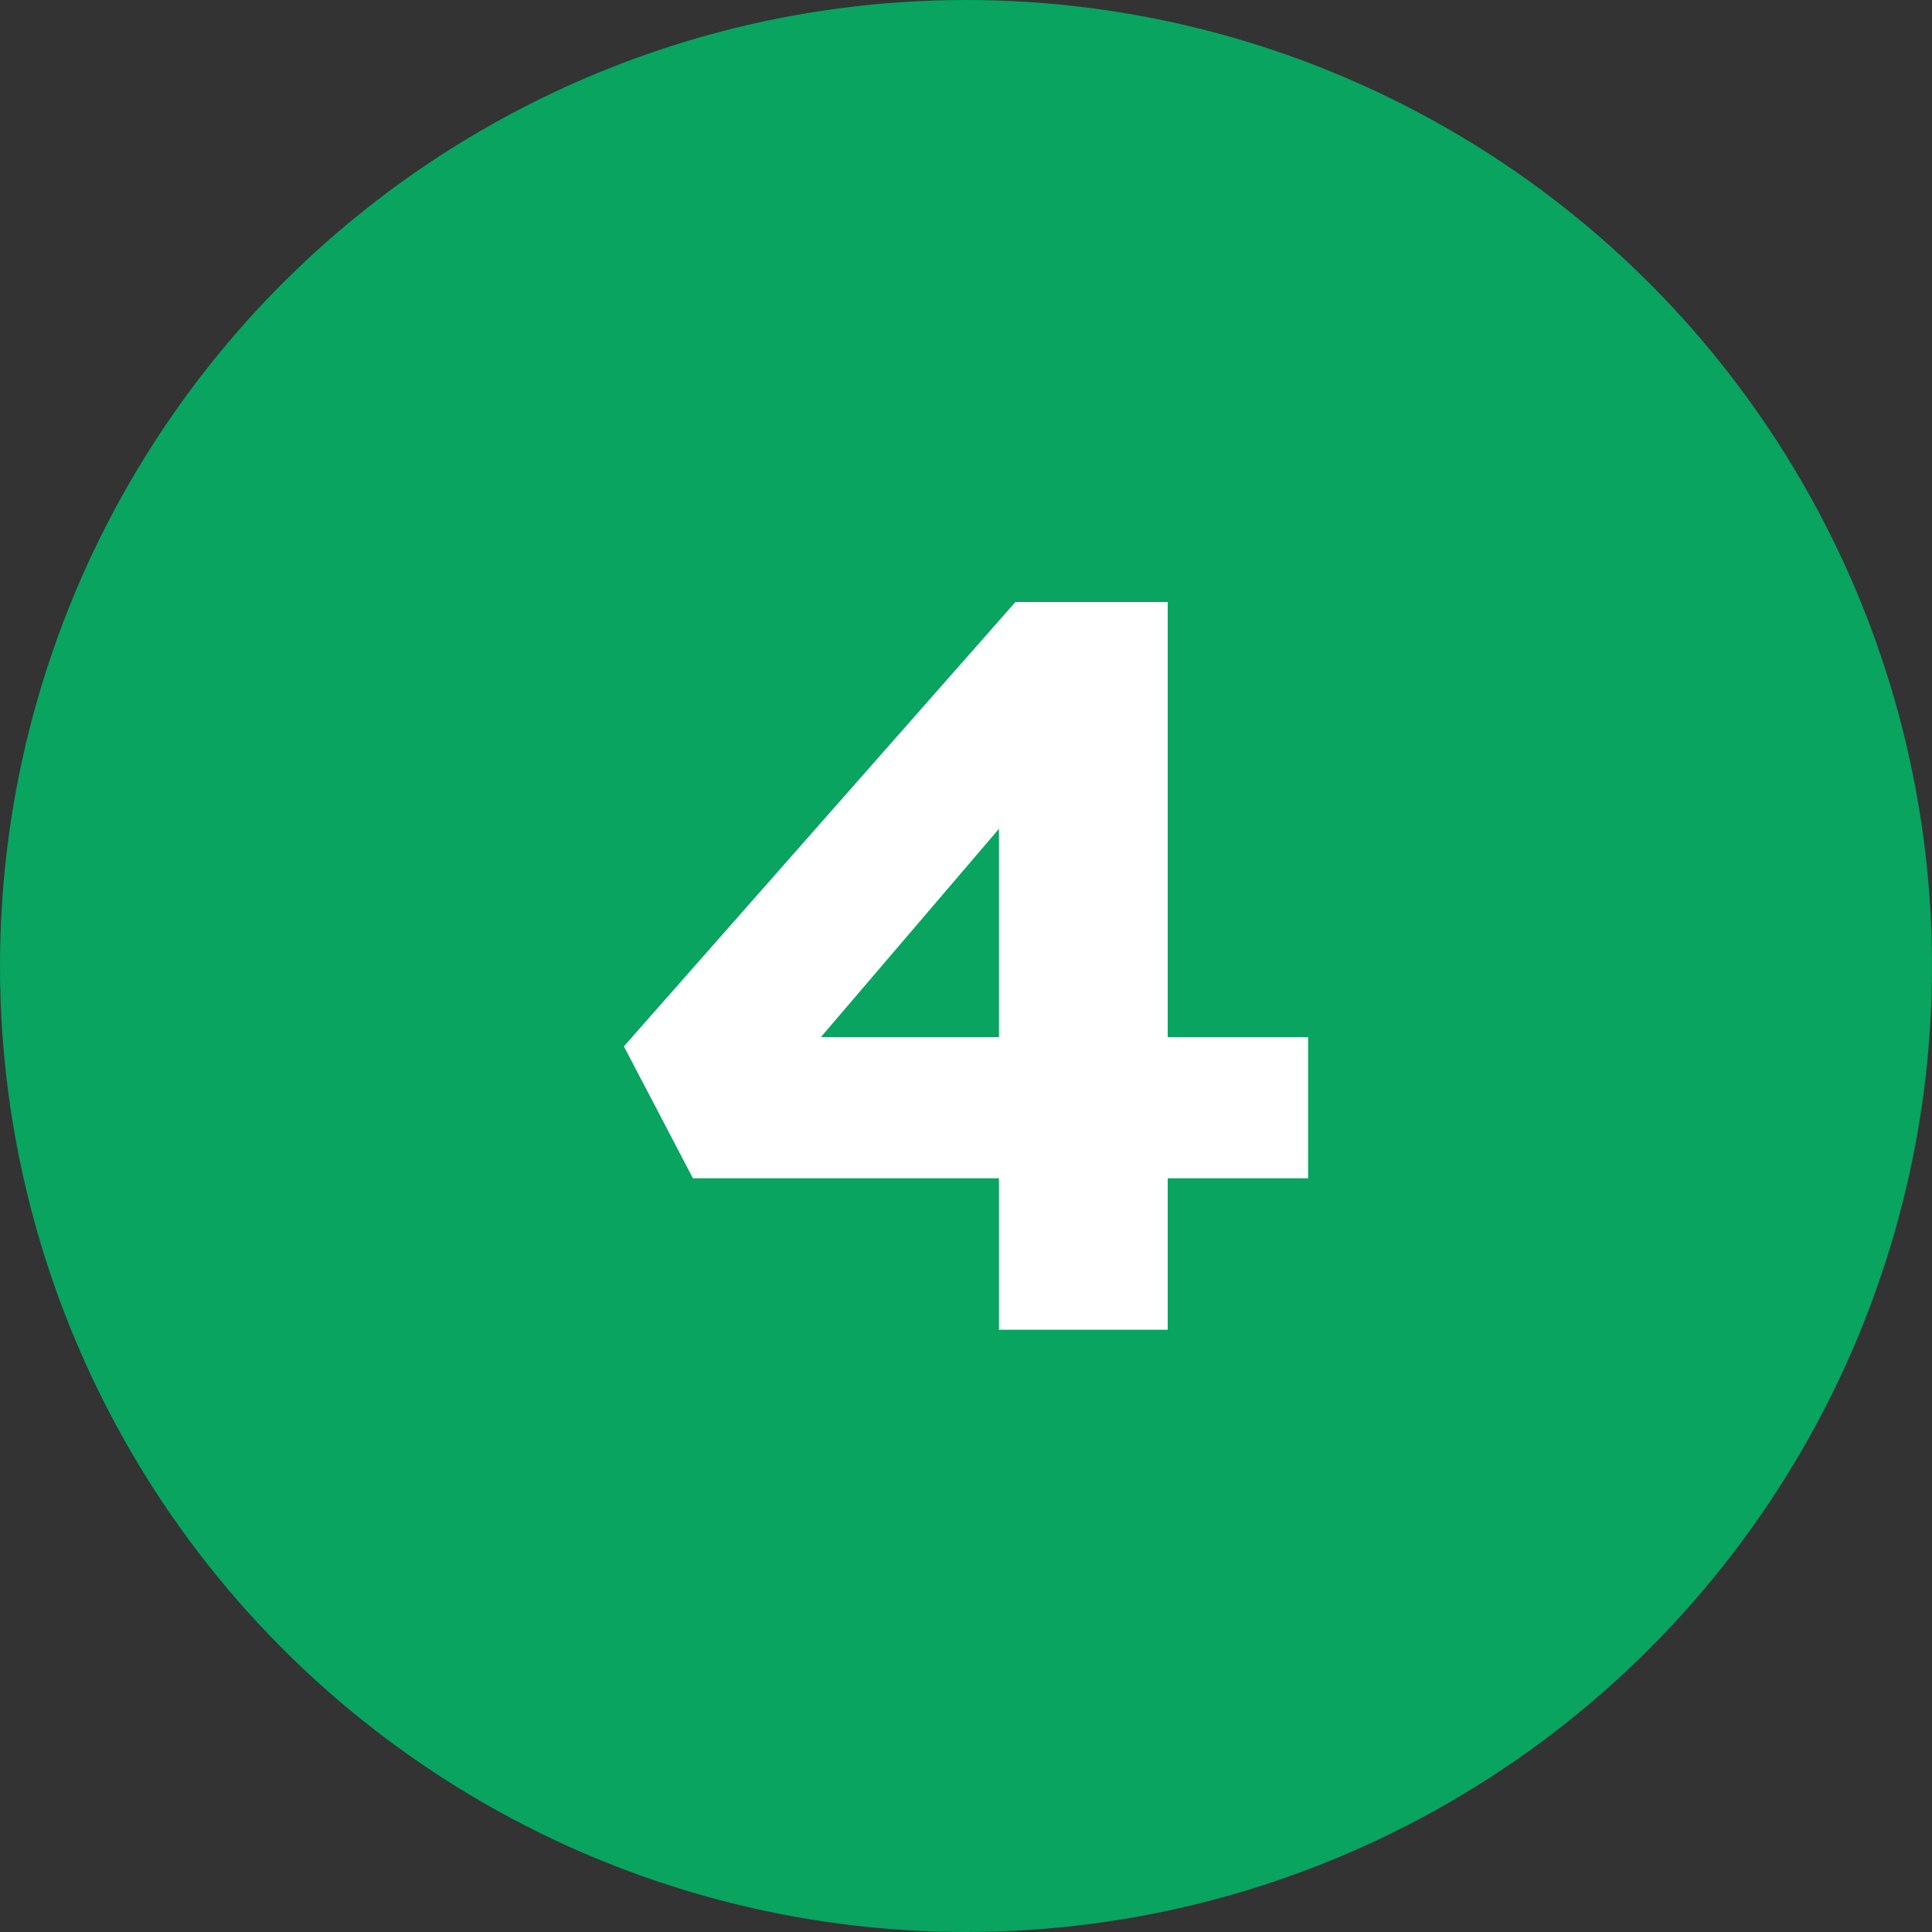
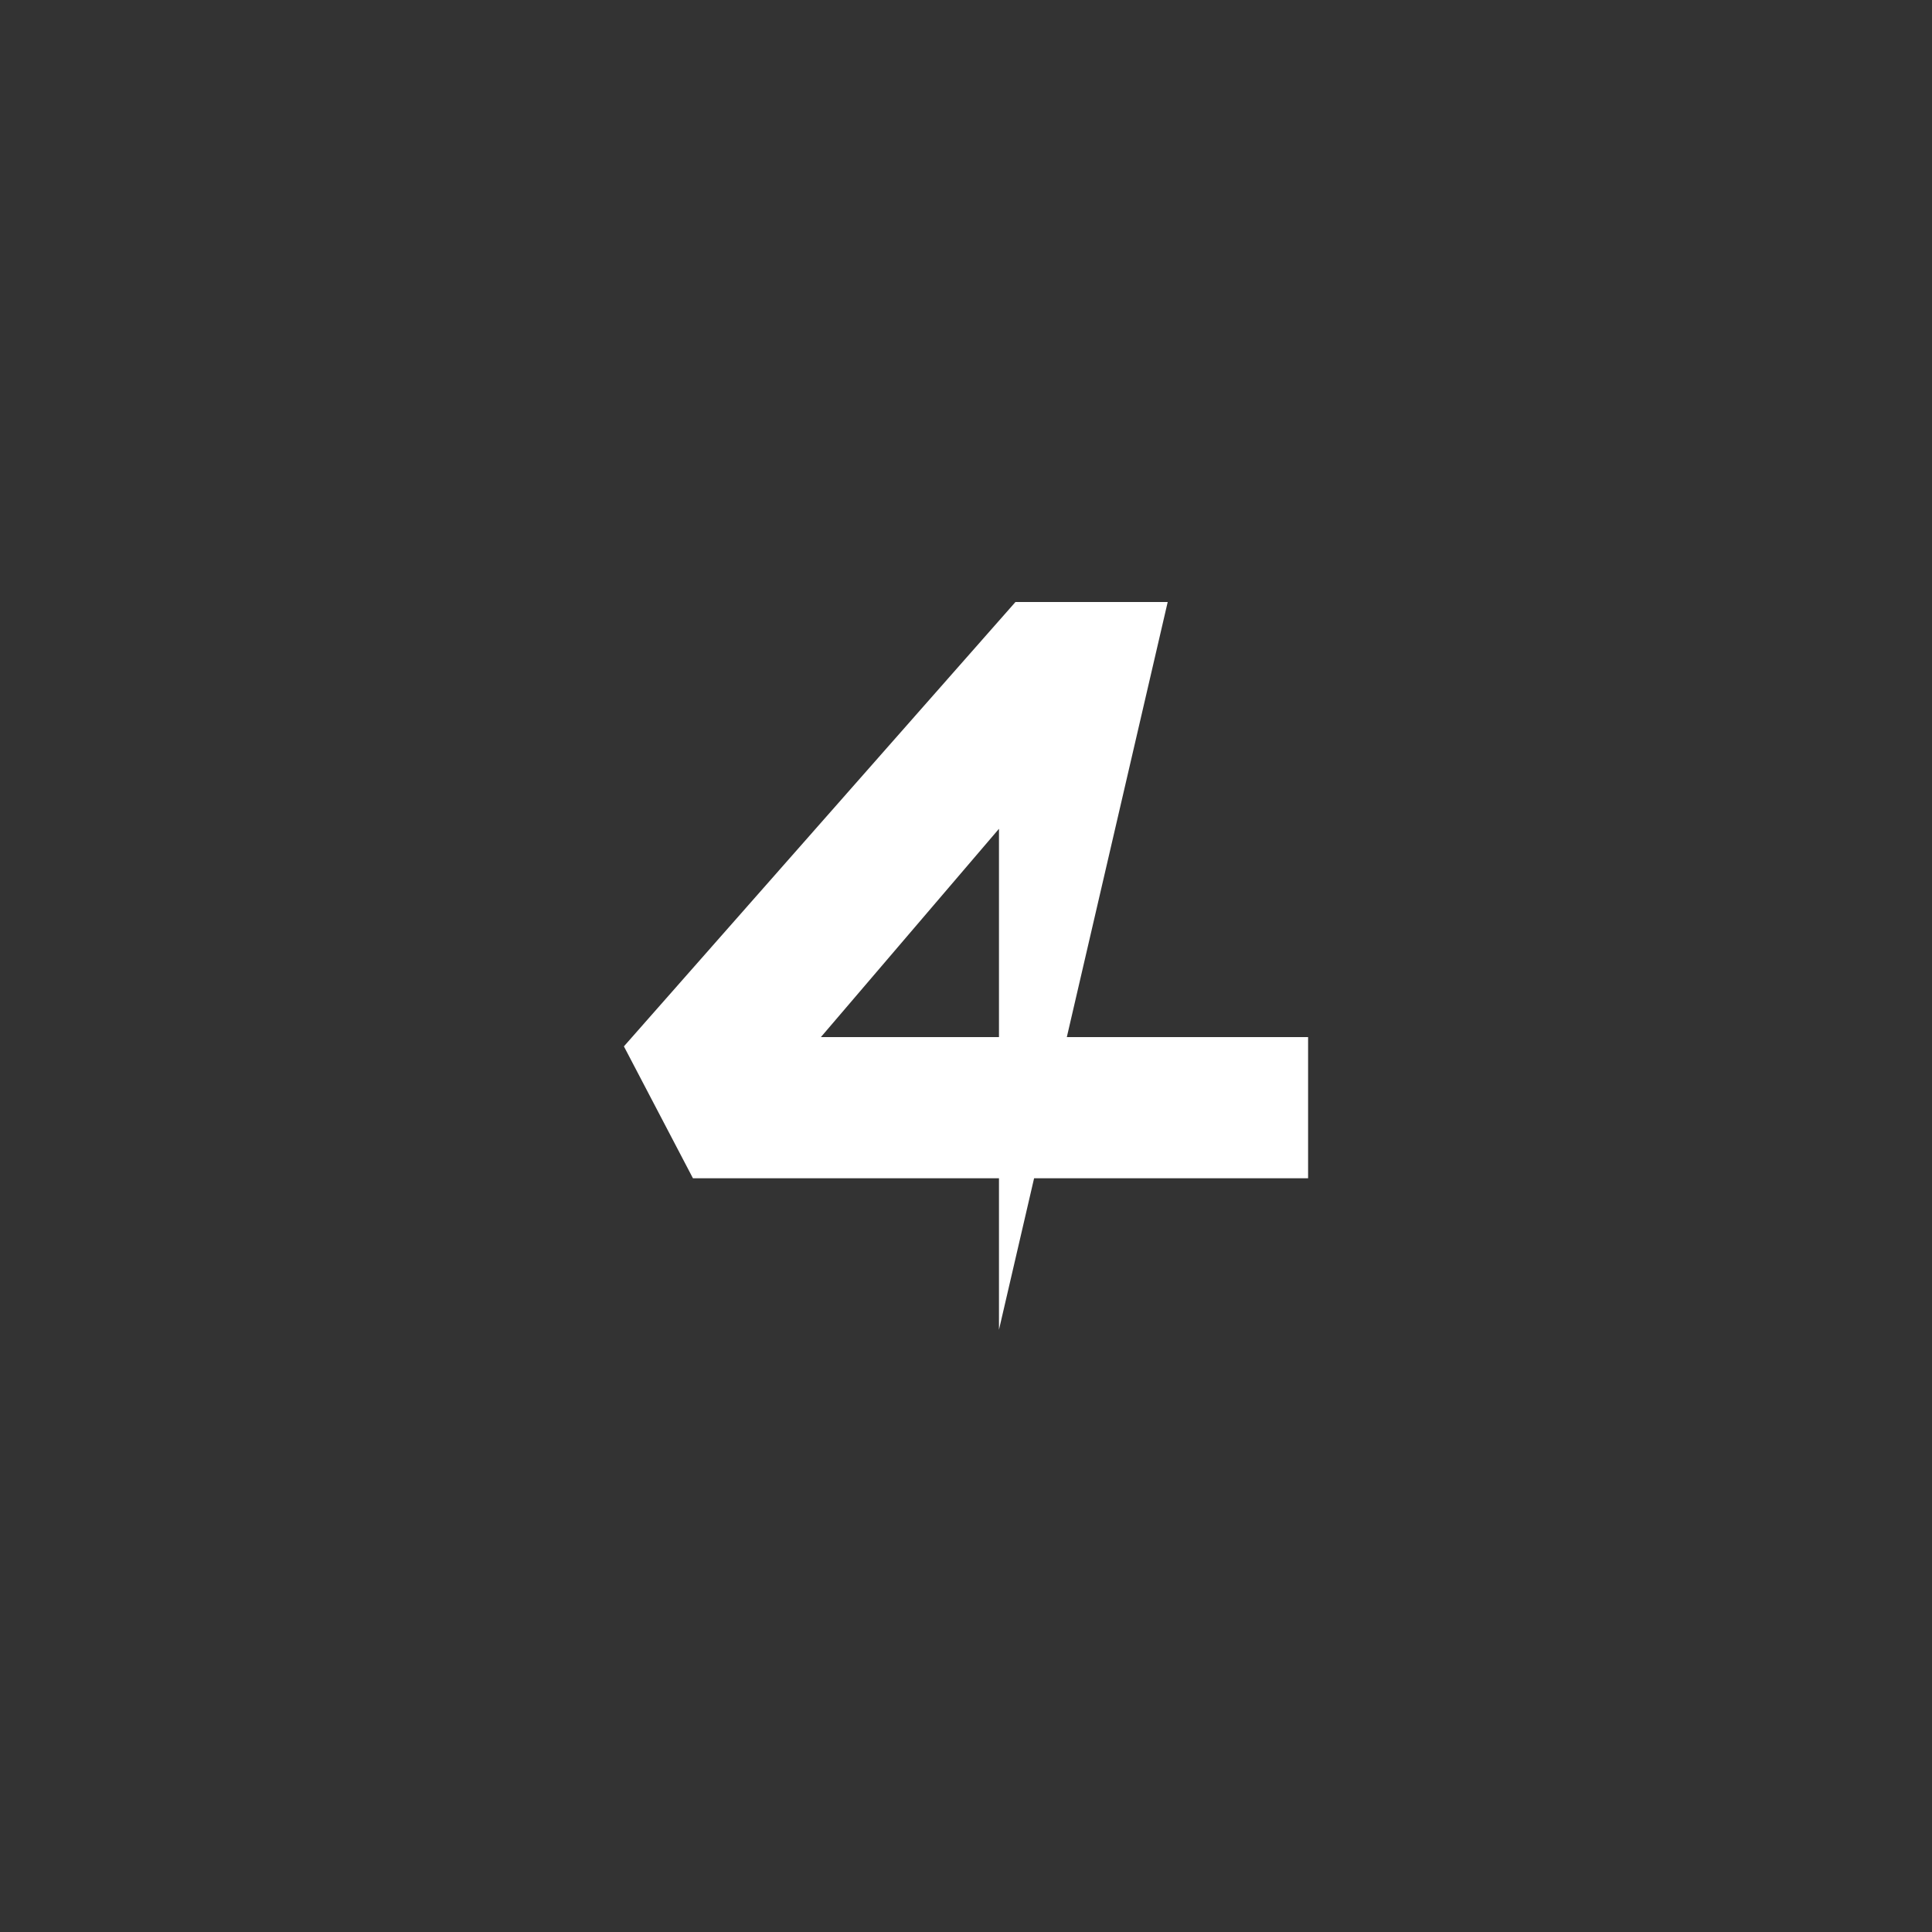
<svg xmlns="http://www.w3.org/2000/svg" width="30" height="30" viewBox="0 0 30 30">
  <rect x="0" y="0" width="30" height="30" fill="#333333" stroke="none" />
  <g transform="translate(-683 -1712.094)">
-     <circle cx="15" cy="15" r="15" transform="translate(683 1712.094)" fill="#08a460" />
-     <path d="M.48,0V-9.84l1.776-.016L-3.024-3.68l-.3-.864H5.28v2.192H-4.272L-5.344-4.4l6.08-6.9H3.1V0Z" transform="translate(698.032 1732.742)" fill="#fff" />
+     <path d="M.48,0V-9.84l1.776-.016L-3.024-3.68l-.3-.864H5.28v2.192H-4.272L-5.344-4.4l6.08-6.9H3.1Z" transform="translate(698.032 1732.742)" fill="#fff" />
  </g>
</svg>